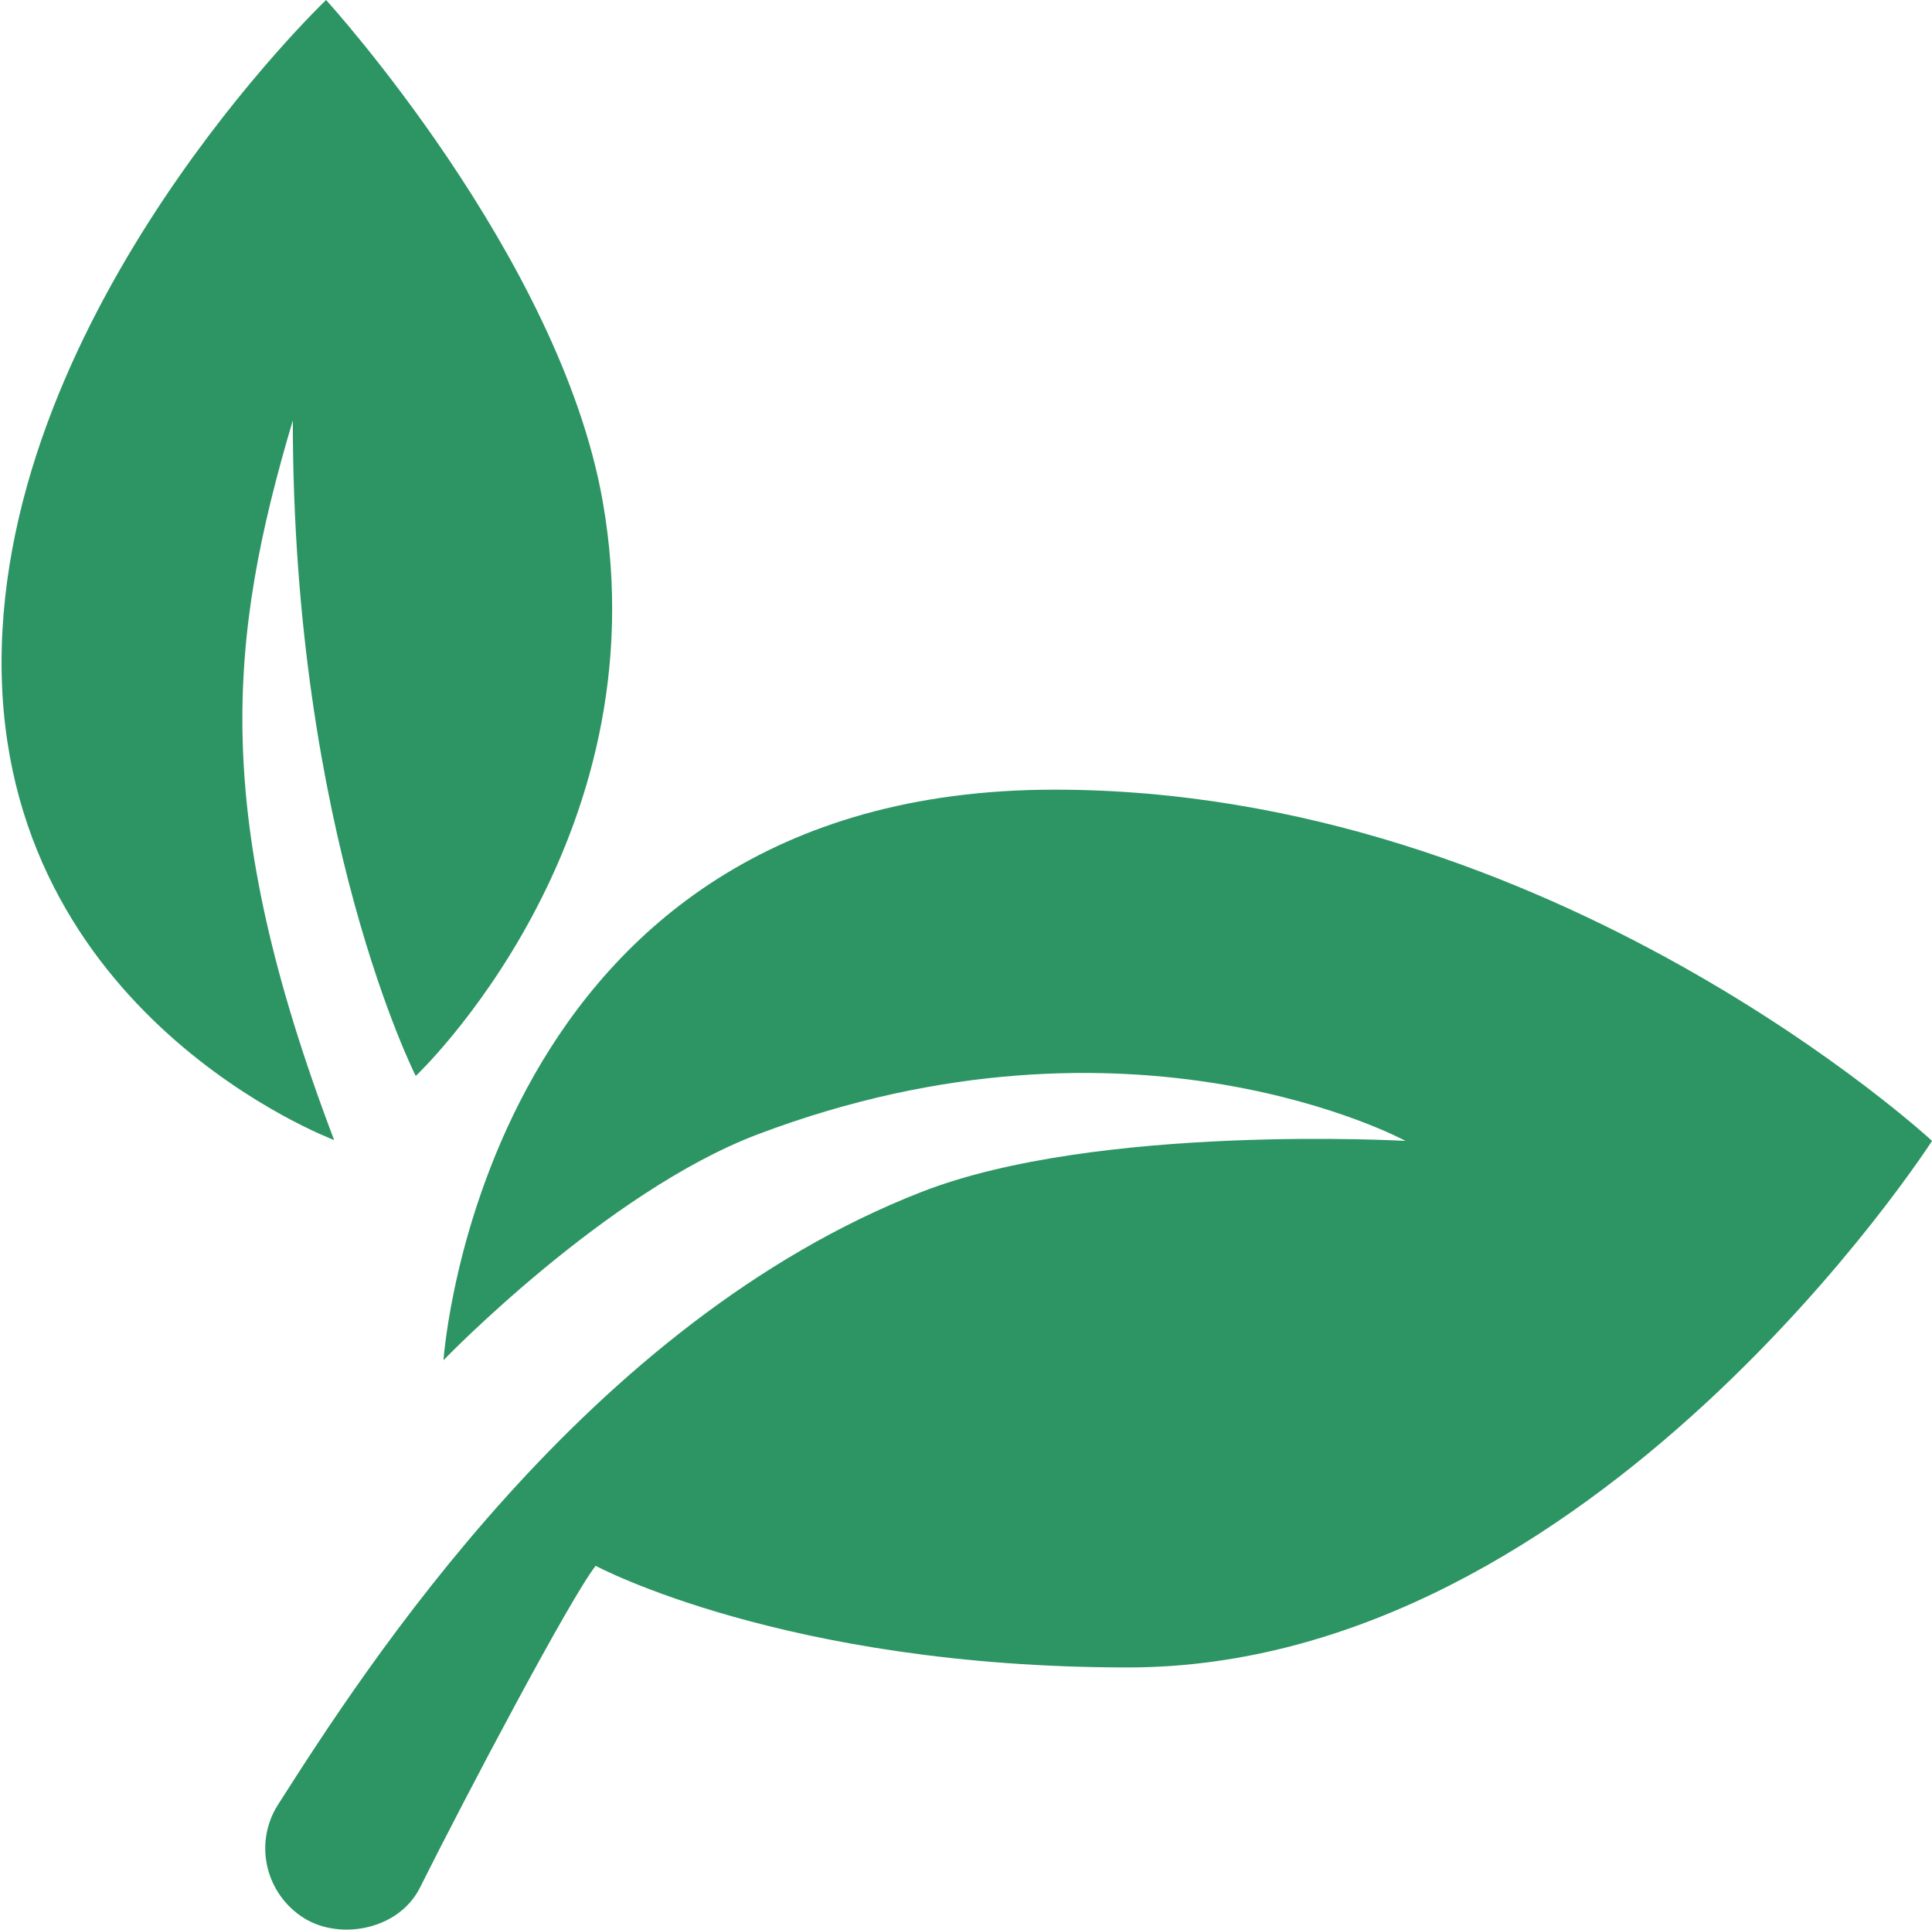
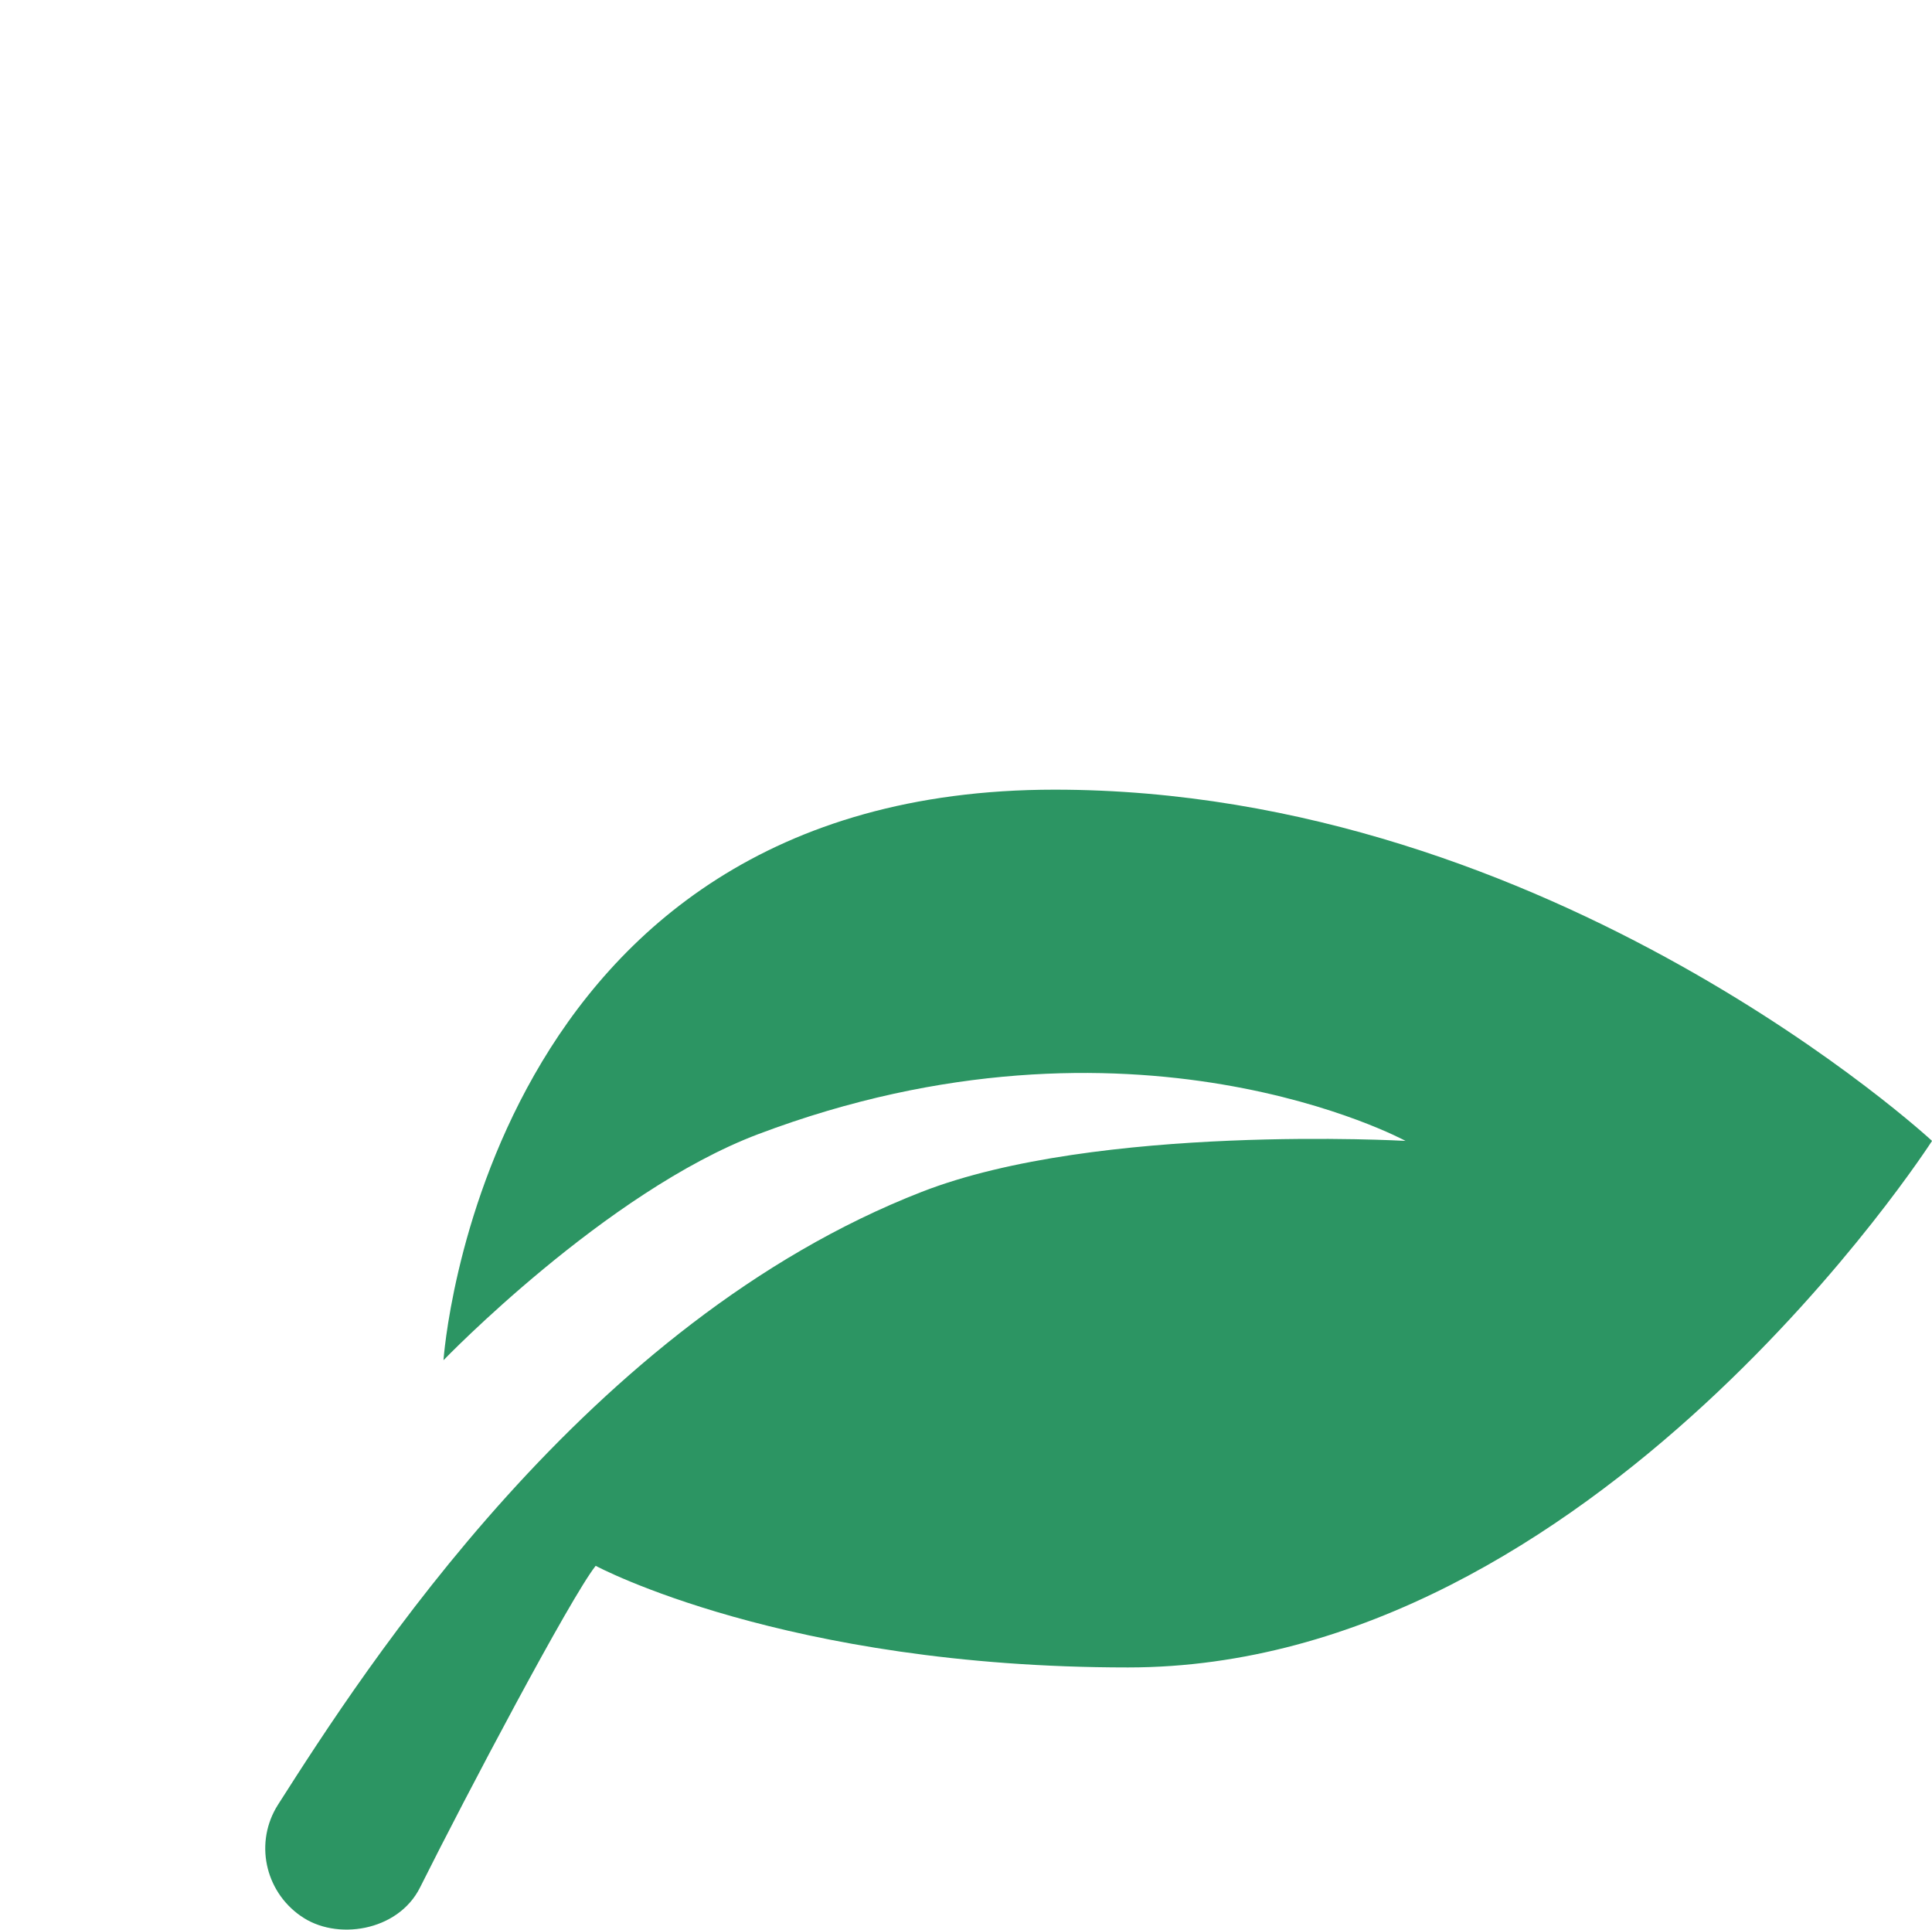
<svg xmlns="http://www.w3.org/2000/svg" id="Calque_2" data-name="Calque 2" viewBox="0 0 915.49 914.22">
  <defs>
    <style>
      .cls-1 {
        fill: none;
      }

      .cls-2 {
        fill: #2c9563;
      }

      .cls-3 {
        clip-path: url(#clippath);
      }
    </style>
    <clipPath id="clippath">
-       <rect class="cls-1" width="290.67" height="540.41" />
-     </clipPath>
+       </clipPath>
  </defs>
  <g id="Calque_1-2" data-name="Calque 1">
    <path class="cls-2" d="M142.41,907.68c-17.05-11.94-21.87-35.05-10.69-52.64,41.21-64.61,146.36-228.52,305.03-290.35,83.28-32.47,229.27-24.16,229.27-24.16,0,0-129.27-70.27-306.81-3.16-72.14,27.28-149.06,107.07-149.06,107.07,0,0,18.21-270.31,289.56-270.31,236.17,0,415.8,166.4,415.8,166.4,0,0-160.29,249.47-380.99,249.47-162.78,0-252.26-48.15-252.26-48.15-12.02,15.26-61,107.94-83.24,152.43-10.43,20.88-39.92,25.36-56.59,13.39Z" />
    <g class="cls-3">
-       <path class="cls-2" d="M158.33,540.12S.74,481.32.74,313.97,154.51,0,154.51,0C154.51,0,265.19,121.29,285.6,237.55c28.53,162.03-88.6,272.22-88.6,272.22,0,0-58.25-114.72-58.25-310.6-30.69,103.49-39.21,186.36,19.58,340.95Z" />
-     </g>
+       </g>
  </g>
</svg>